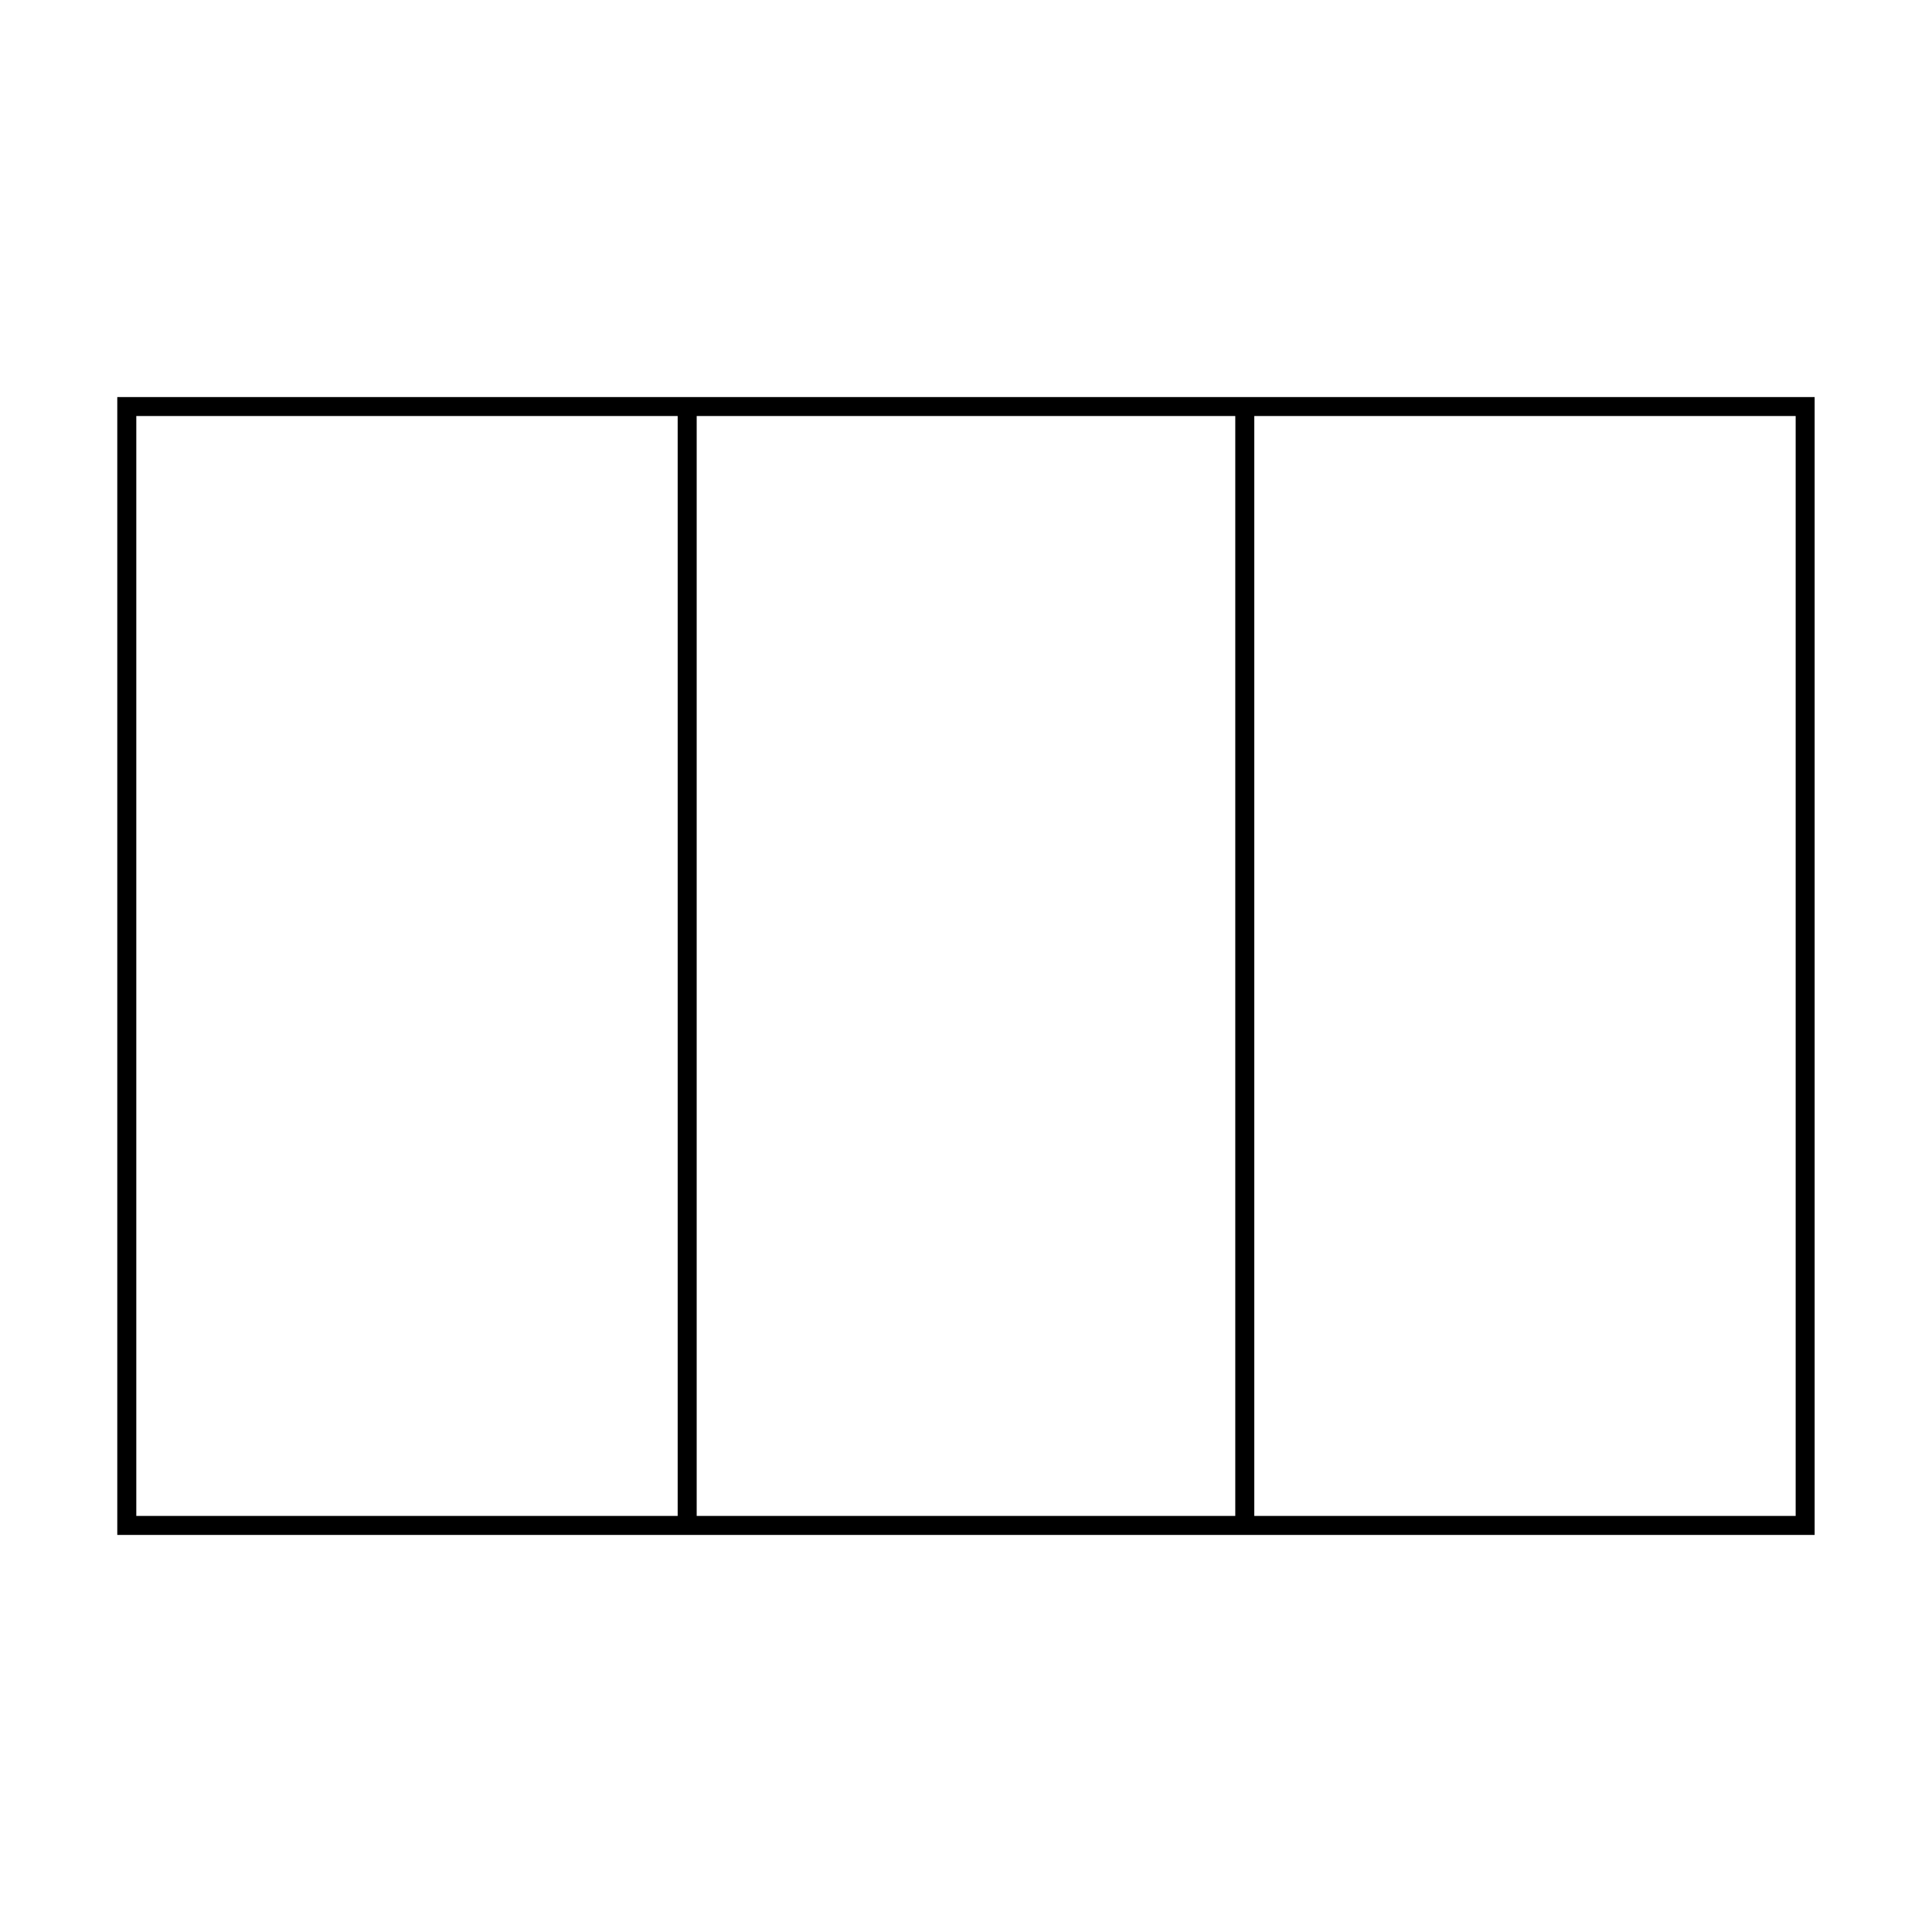
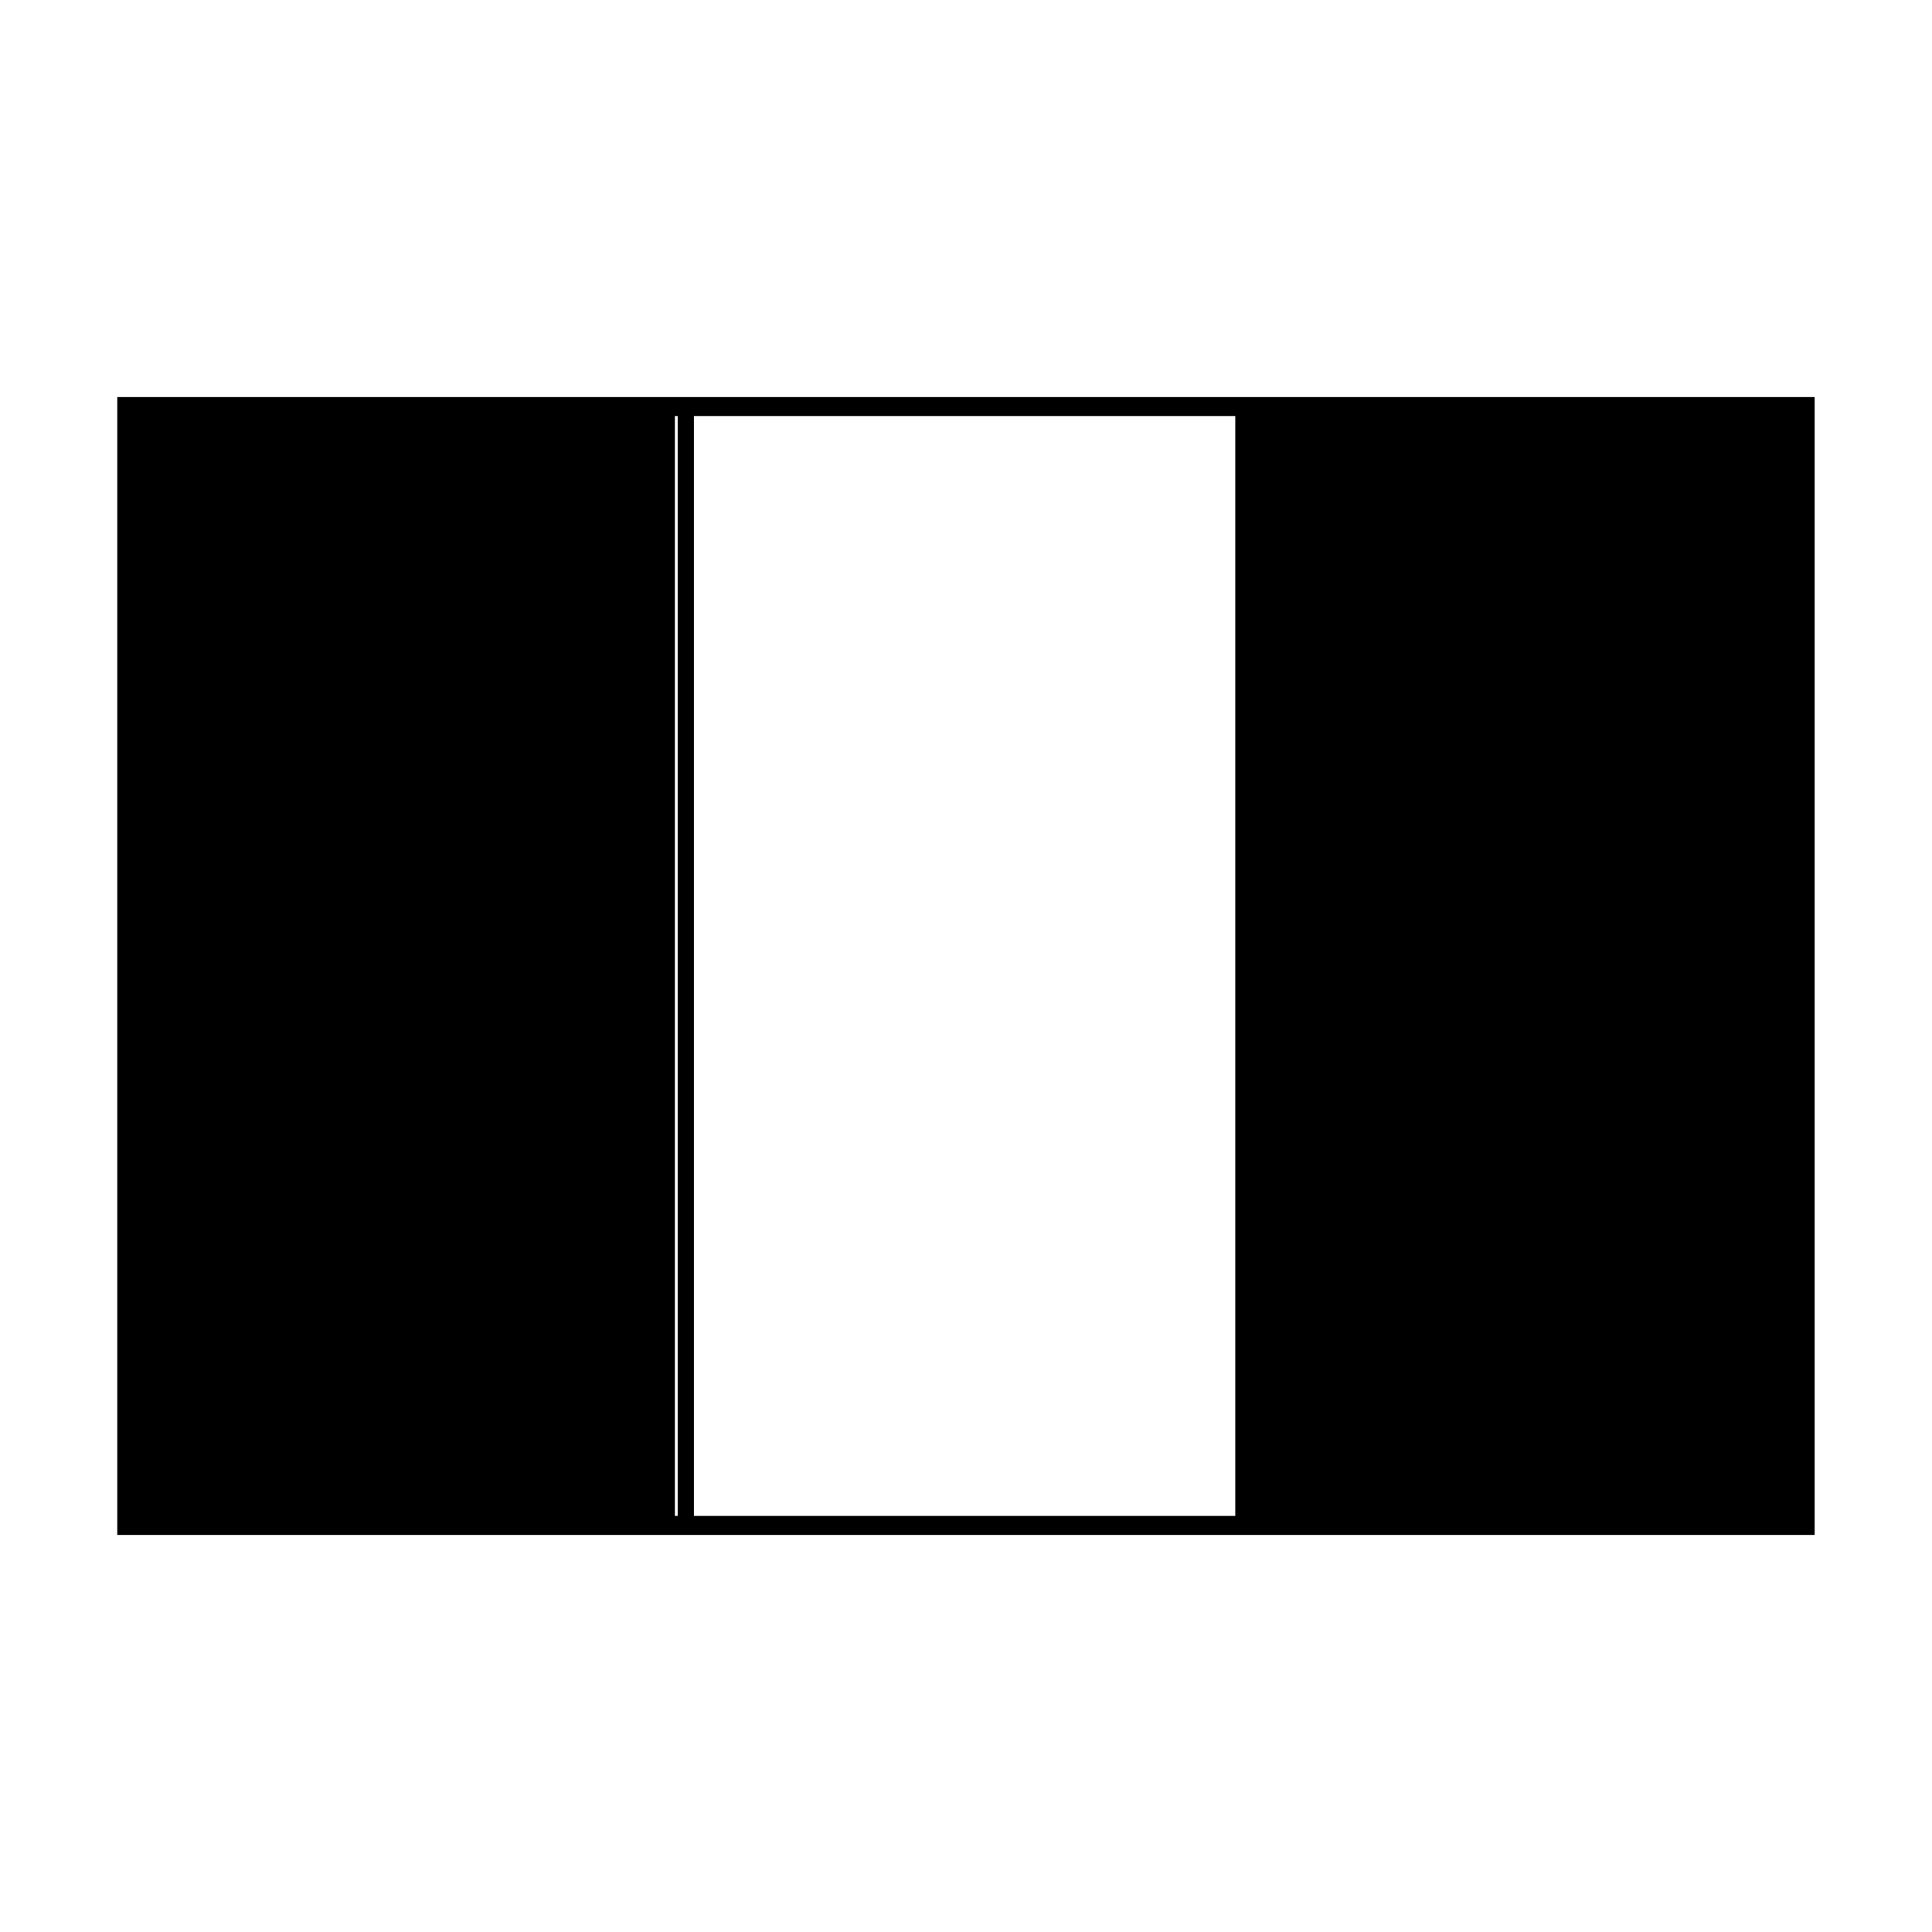
<svg xmlns="http://www.w3.org/2000/svg" fill="#000000" width="800px" height="800px" version="1.1" viewBox="144 144 512 512">
-   <path d="m471.36 249.22h-296.28v301.56h449.82v-301.56zm-291.24 296.52v-291.49h143.47v291.48zm148.51 0v-291.49h142.73v291.48zm291.24 0h-143.47v-291.49h143.47z" />
+   <path d="m471.36 249.22h-296.28v301.56h449.82v-301.56zm-291.24 296.52v-291.49h143.47v291.48zv-291.49h142.73v291.48zm291.24 0h-143.47v-291.49h143.47z" />
</svg>